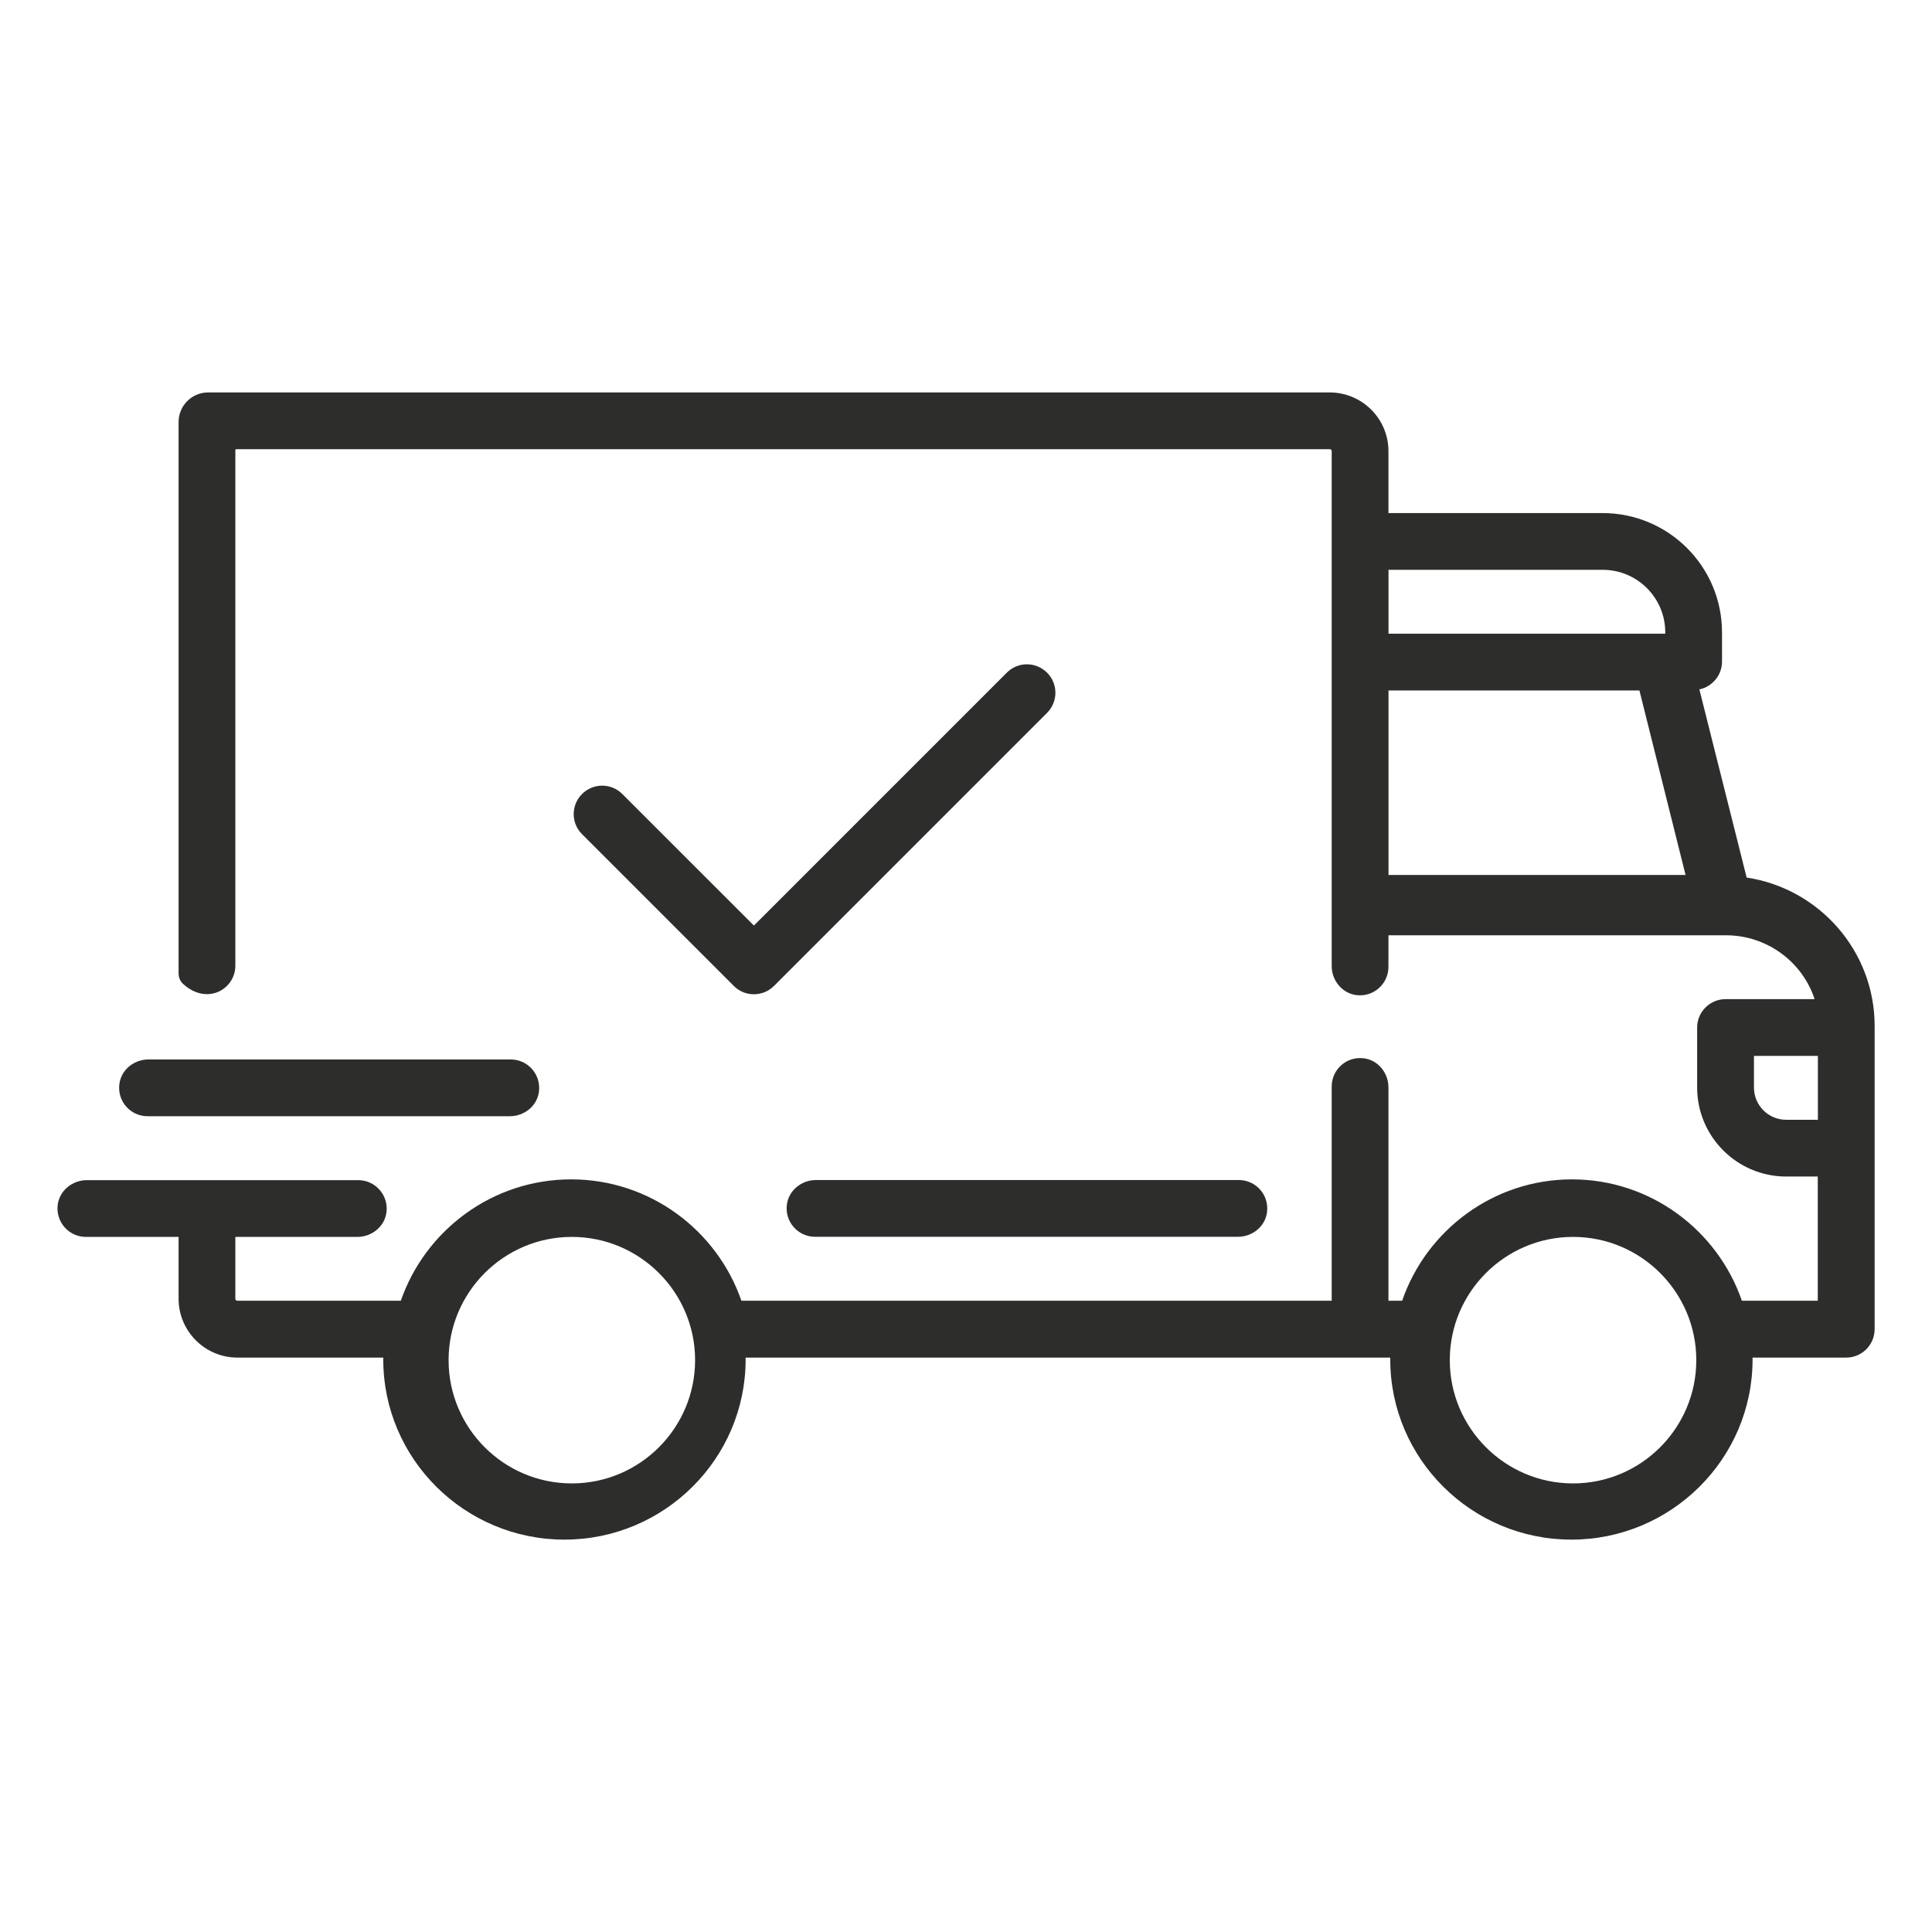
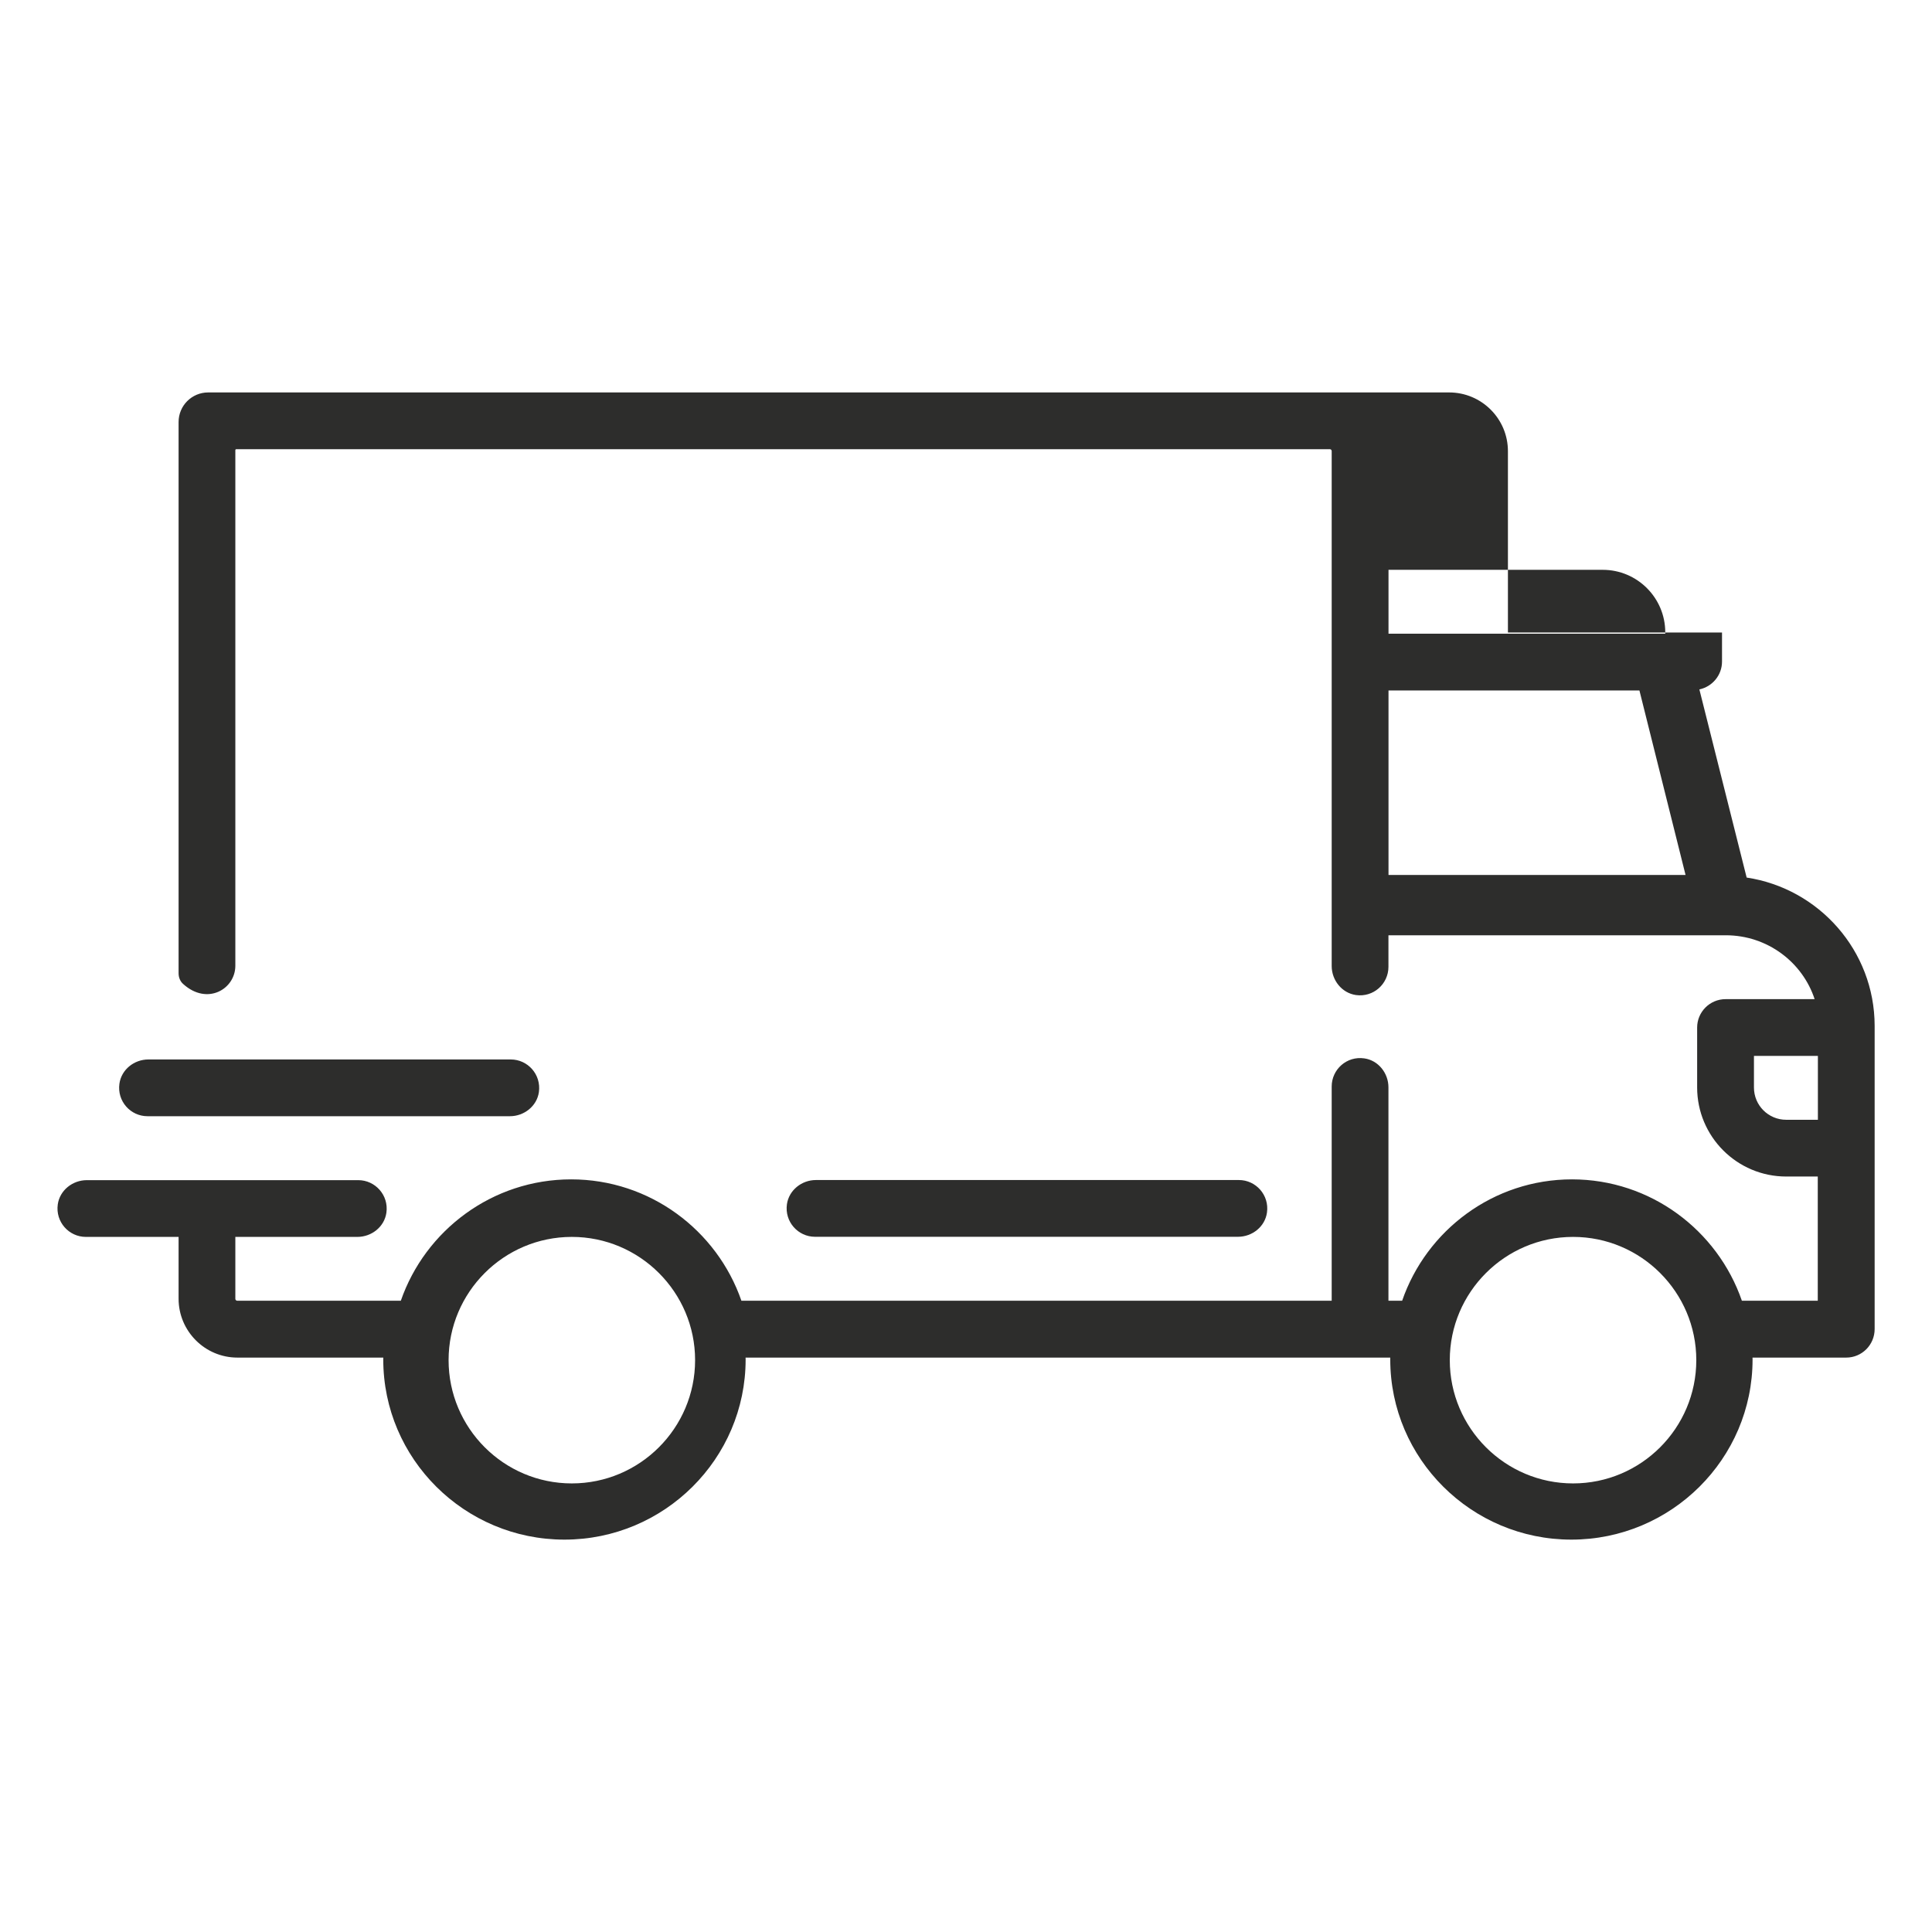
<svg xmlns="http://www.w3.org/2000/svg" version="1.1" id="Calque_1" x="0px" y="0px" width="32px" height="32px" viewBox="0 0 32 32" enable-background="new 0 0 32 32" xml:space="preserve">
  <g display="none">
    <path display="inline" fill="#2D2D2C" d="M16,4.667C9.75,4.667,4.666,9.751,4.666,16S9.75,27.333,16,27.333   c6.25,0,11.333-5.084,11.333-11.333S22.25,4.667,16,4.667 M16,26.107c-2.776,0-5.295-1.125-7.124-2.942   c-0.73-0.727-1.35-1.563-1.833-2.483C6.309,19.28,5.892,17.689,5.892,16c0-5.574,4.534-10.108,10.108-10.108   c2.644,0,5.053,1.021,6.855,2.688c0.937,0.864,1.709,1.903,2.265,3.063c0.634,1.32,0.988,2.798,0.988,4.357   C26.108,21.573,21.574,26.107,16,26.107" />
    <path display="inline" fill="#2D2D2C" d="M12.126,13.418c0.658,0,1.194,0.505,1.194,1.194h1.225c0-1.378-1.085-2.419-2.419-2.419   s-2.42,1.041-2.42,2.419h1.226C10.932,13.923,11.467,13.418,12.126,13.418" />
-     <path display="inline" fill="#2D2D2C" d="M19.874,13.418c0.659,0,1.194,0.505,1.194,1.194h1.226c0-1.378-1.085-2.419-2.42-2.419   c-1.334,0-2.419,1.041-2.419,2.419h1.225C18.679,13.923,19.215,13.418,19.874,13.418" />
    <path display="inline" fill="#2D2D2C" d="M15.978,22.278c2.372,0,4.643-1.211,5.944-3.225l-1.029-0.665   c-1.194,1.849-3.38,2.88-5.567,2.627c-1.705-0.196-3.281-1.178-4.218-2.627l-1.028,0.665c1.131,1.753,3.041,2.941,5.105,3.18   C15.449,22.264,15.714,22.278,15.978,22.278" />
  </g>
  <path display="none" fill="#2D2D2C" d="M24.35,13.021v-0.886c0-2.248-0.796-4.336-2.238-5.887c-1.478-1.591-3.511-2.463-5.727-2.463  h-0.749c-2.223,0-4.261,0.872-5.743,2.463C8.447,7.799,7.65,9.887,7.65,12.135v0.94c-1.756,0.118-3.15,1.576-3.15,3.357v1.455  c0,1.856,1.505,3.362,3.362,3.362h1.891c0.339,0,0.616-0.277,0.616-0.615v-6.976c0-0.339-0.277-0.616-0.616-0.616H8.89v-0.931  c0-4.068,2.857-7.133,6.642-7.133h0.938c3.789,0,6.64,3.065,6.64,7.133v0.931h-0.862c-0.339,0-0.616,0.277-0.616,0.616v6.976  c0,0.338,0.277,0.615,0.616,0.615h0.857c-0.251,3.203-2.456,3.945-3.479,4.113c-0.281-0.864-1.095-1.488-2.051-1.488h-1.603  c-1.007,0-1.997,0.806-2.163,1.799c-0.227,1.355,0.823,2.543,2.143,2.543h1.554c1.001,0,1.843-0.68,2.096-1.598  c0.506-0.071,1.307-0.252,2.102-0.715c1.12-0.654,2.448-1.988,2.623-4.678c1.771-0.107,3.175-1.576,3.175-3.368v-1.474  C27.504,14.602,26.111,13.134,24.35,13.021 M9.177,20.009H7.918c-1.176,0-2.13-0.954-2.13-2.13v-1.466  c0-1.176,0.954-2.131,2.13-2.131h1.259V20.009z M17.566,26.976h-1.528c-0.465,0-0.874-0.335-0.939-0.796  c-0.081-0.573,0.362-1.065,0.921-1.065h1.529c0.466,0,0.874,0.334,0.939,0.795C18.568,26.483,18.125,26.976,17.566,26.976   M24.128,20.009h-1.258v-5.727h1.258c1.177,0,2.131,0.955,2.131,2.131v1.466C26.259,19.055,25.305,20.009,24.128,20.009" />
  <g display="none">
    <path display="inline" fill="#2D2D2C" d="M26.465,12.467h-0.811c-0.544-1.218-1.361-2.286-2.392-3.134   c0.001-0.014,0.002-0.029,0.002-0.044V5.395c0-0.221-0.145-0.416-0.356-0.481c-0.073-0.023-0.747-0.216-1.665,0.008   c-0.82,0.201-2,0.79-2.993,2.45c-0.166-0.009-0.332-0.014-0.498-0.014h-4.895c0,0-4.978,1.165-6.564,3.047h-0.75   c-0.288-0.03-0.522-0.265-0.513-0.553V9.08c-0.01-0.288,0.225-0.523,0.513-0.523c0.279,0,0.506-0.226,0.506-0.505   S5.823,7.546,5.543,7.546C4.698,7.546,4,9.08,4,9.08v0.775c0,0.847,0.687,1.534,1.534,1.534h0.003   c-0.843,1.334-1.332,2.915-1.332,4.606c0,3.086,1.623,5.799,4.061,7.331v2.326c0,0.847,0.687,1.534,1.534,1.534h2.169   c0.699,0,1.266-0.567,1.266-1.267v-1.265h3.328v1.265c0,0.699,0.566,1.267,1.265,1.267h2.257c0.799,0,1.447-0.648,1.447-1.447   v-1.961c0.396-0.192,0.777-0.416,1.144-0.67c1.314-0.912,2.342-2.155,2.987-3.61h0.891c0.799,0,1.447-0.648,1.447-1.446v-4.05   C28,13.154,27.313,12.467,26.465,12.467 M22.281,5.808v2.801c-0.892-0.545-1.866-0.919-2.886-1.111   C20.483,5.932,21.693,5.775,22.281,5.808 M11.727,26.154H9.819c-0.288,0-0.522-0.235-0.522-0.522v-1.779   c0.911,0.414,1.906,0.675,2.953,0.748v1.031C12.25,25.919,12.015,26.154,11.727,26.154 M19.977,26.154h-1.908   c-0.288,0-0.522-0.235-0.522-0.522v-1.024h0.199c0.946,0,1.873-0.154,2.754-0.451v1.476C20.5,25.919,20.265,26.154,19.977,26.154    M27.015,17.993c0,0.287-0.233,0.521-0.521,0.521h-1.14c-0.206,0-0.392,0.124-0.468,0.316c-1.159,2.912-3.934,4.792-7.066,4.792   h-4.889c-4.333,0-7.856-3.578-7.692-7.907c0.154-4.066,3.51-7.326,7.612-7.326h4.969c3.133,0,5.907,1.881,7.066,4.792   c0.076,0.191,0.262,0.317,0.468,0.317h1.139c0.288,0,0.522,0.234,0.522,0.523V17.993z" />
    <path display="inline" fill="#2D2D2C" d="M20.92,11.248c-0.817,0-1.482,0.666-1.482,1.483c0,0.818,0.665,1.483,1.482,1.483   c0.818,0,1.483-0.665,1.483-1.483C22.404,11.914,21.739,11.248,20.92,11.248 M20.92,13.203c-0.26,0-0.471-0.211-0.471-0.472   c0-0.259,0.211-0.471,0.471-0.471c0.261,0,0.472,0.212,0.472,0.471C21.392,12.992,21.181,13.203,20.92,13.203" />
    <path display="inline" fill="#2D2D2C" d="M17.205,9.373h-3.876c-0.236,0-0.45,0.157-0.505,0.387   c-0.083,0.341,0.173,0.644,0.5,0.644h3.875c0.236,0,0.45-0.157,0.506-0.387C17.787,9.677,17.531,9.373,17.205,9.373" />
  </g>
  <g>
-     <path fill="#2D2D2C" d="M28.93,14.535l-0.783-3.116c0.214-0.046,0.375-0.235,0.375-0.461v-0.482c0-1.093-0.886-1.978-1.979-1.978   h-3.546V7.473c0-0.537-0.436-0.973-0.974-0.973H3.448c-0.271,0-0.49,0.219-0.49,0.49v9.131c0,0.068,0.026,0.134,0.077,0.178   c0.399,0.36,0.863,0.082,0.863-0.303v-8.54c0-0.009,0.007-0.016,0.016-0.016h18.112c0.018,0,0.031,0.014,0.031,0.031V16   c0,0.236,0.168,0.447,0.401,0.481c0.29,0.041,0.539-0.184,0.539-0.467v-0.523h5.585h0.001h0.001c0.688,0,1.271,0.445,1.472,1.058   h-1.475c-0.26,0-0.471,0.211-0.471,0.471v0.991c0,0.814,0.66,1.476,1.476,1.476h0.522v2.057h-1.257   c-0.404-1.168-1.513-2.01-2.814-2.01s-2.41,0.842-2.813,2.01h-0.227v-3.534c0-0.235-0.167-0.447-0.4-0.48   c-0.291-0.042-0.54,0.183-0.54,0.466v3.548H12.28c-0.405-1.168-1.516-2.01-2.82-2.01s-2.416,0.842-2.821,2.01H3.929   c-0.017,0-0.031-0.014-0.031-0.031v-1.026h2.021c0.236,0,0.448-0.167,0.481-0.401c0.041-0.289-0.184-0.539-0.466-0.539H1.438   c-0.236,0-0.448,0.168-0.481,0.401c-0.041,0.29,0.184,0.539,0.465,0.539h1.536v1.024c0,0.537,0.437,0.975,0.974,0.975h2.417   c-0.001,0.01-0.001,0.02-0.001,0.031c0,1.645,1.346,2.984,3.001,2.984c1.654,0,3.001-1.34,3.001-2.984   c0-0.012-0.001-0.021-0.001-0.031h10.678v0.031c0,1.645,1.346,2.984,3,2.984c1.655,0,3.001-1.34,3.001-2.984   c0-0.012,0-0.021-0.001-0.031h1.552c0.26,0,0.471-0.211,0.471-0.473v-5.024C31.048,15.747,30.128,14.716,28.93,14.535    M22.998,9.438h3.548c0.572,0,1.036,0.464,1.036,1.036v0.022h-4.584V9.438z M22.998,14.492v-3.056h4.156l0.764,3.056H22.998z    M9.471,24.57c-1.126,0-2.041-0.916-2.041-2.042c0-1.125,0.915-2.041,2.041-2.041s2.042,0.916,2.042,2.041   C11.513,23.654,10.597,24.57,9.471,24.57 M26.055,24.57c-1.126,0-2.042-0.916-2.042-2.042c0-1.125,0.916-2.041,2.042-2.041   s2.041,0.916,2.041,2.041C28.096,23.654,27.181,24.57,26.055,24.57 M30.109,18.547h-0.524c-0.295,0-0.534-0.239-0.534-0.534v-0.524   h1.059V18.547z" />
+     <path fill="#2D2D2C" d="M28.93,14.535l-0.783-3.116c0.214-0.046,0.375-0.235,0.375-0.461v-0.482h-3.546V7.473c0-0.537-0.436-0.973-0.974-0.973H3.448c-0.271,0-0.49,0.219-0.49,0.49v9.131c0,0.068,0.026,0.134,0.077,0.178   c0.399,0.36,0.863,0.082,0.863-0.303v-8.54c0-0.009,0.007-0.016,0.016-0.016h18.112c0.018,0,0.031,0.014,0.031,0.031V16   c0,0.236,0.168,0.447,0.401,0.481c0.29,0.041,0.539-0.184,0.539-0.467v-0.523h5.585h0.001h0.001c0.688,0,1.271,0.445,1.472,1.058   h-1.475c-0.26,0-0.471,0.211-0.471,0.471v0.991c0,0.814,0.66,1.476,1.476,1.476h0.522v2.057h-1.257   c-0.404-1.168-1.513-2.01-2.814-2.01s-2.41,0.842-2.813,2.01h-0.227v-3.534c0-0.235-0.167-0.447-0.4-0.48   c-0.291-0.042-0.54,0.183-0.54,0.466v3.548H12.28c-0.405-1.168-1.516-2.01-2.82-2.01s-2.416,0.842-2.821,2.01H3.929   c-0.017,0-0.031-0.014-0.031-0.031v-1.026h2.021c0.236,0,0.448-0.167,0.481-0.401c0.041-0.289-0.184-0.539-0.466-0.539H1.438   c-0.236,0-0.448,0.168-0.481,0.401c-0.041,0.29,0.184,0.539,0.465,0.539h1.536v1.024c0,0.537,0.437,0.975,0.974,0.975h2.417   c-0.001,0.01-0.001,0.02-0.001,0.031c0,1.645,1.346,2.984,3.001,2.984c1.654,0,3.001-1.34,3.001-2.984   c0-0.012-0.001-0.021-0.001-0.031h10.678v0.031c0,1.645,1.346,2.984,3,2.984c1.655,0,3.001-1.34,3.001-2.984   c0-0.012,0-0.021-0.001-0.031h1.552c0.26,0,0.471-0.211,0.471-0.473v-5.024C31.048,15.747,30.128,14.716,28.93,14.535    M22.998,9.438h3.548c0.572,0,1.036,0.464,1.036,1.036v0.022h-4.584V9.438z M22.998,14.492v-3.056h4.156l0.764,3.056H22.998z    M9.471,24.57c-1.126,0-2.041-0.916-2.041-2.042c0-1.125,0.915-2.041,2.041-2.041s2.042,0.916,2.042,2.041   C11.513,23.654,10.597,24.57,9.471,24.57 M26.055,24.57c-1.126,0-2.042-0.916-2.042-2.042c0-1.125,0.916-2.041,2.042-2.041   s2.041,0.916,2.041,2.041C28.096,23.654,27.181,24.57,26.055,24.57 M30.109,18.547h-0.524c-0.295,0-0.534-0.239-0.534-0.534v-0.524   h1.059V18.547z" />
    <path fill="#2D2D2C" d="M20.52,19.545h-7.006c-0.235,0-0.447,0.168-0.48,0.401c-0.041,0.29,0.184,0.539,0.465,0.539h7.006   c0.236,0,0.447-0.167,0.48-0.401C21.026,19.795,20.802,19.545,20.52,19.545" />
    <path fill="#2D2D2C" d="M8.459,17.548H2.458c-0.236,0-0.447,0.167-0.48,0.401c-0.041,0.29,0.183,0.539,0.465,0.539h6.003   c0.235,0,0.447-0.167,0.48-0.4C8.966,17.797,8.742,17.548,8.459,17.548" />
-     <path fill="#2D2D2C" d="M17.342,11.141c-0.184-0.184-0.482-0.184-0.666,0l-4.189,4.189l-2.18-2.179   c-0.184-0.184-0.482-0.184-0.666,0c-0.185,0.184-0.185,0.482,0,0.666l2.513,2.513c0.092,0.092,0.211,0.138,0.333,0.138   c0.12,0,0.241-0.046,0.333-0.138l4.522-4.522C17.527,11.623,17.527,11.325,17.342,11.141" />
  </g>
</svg>